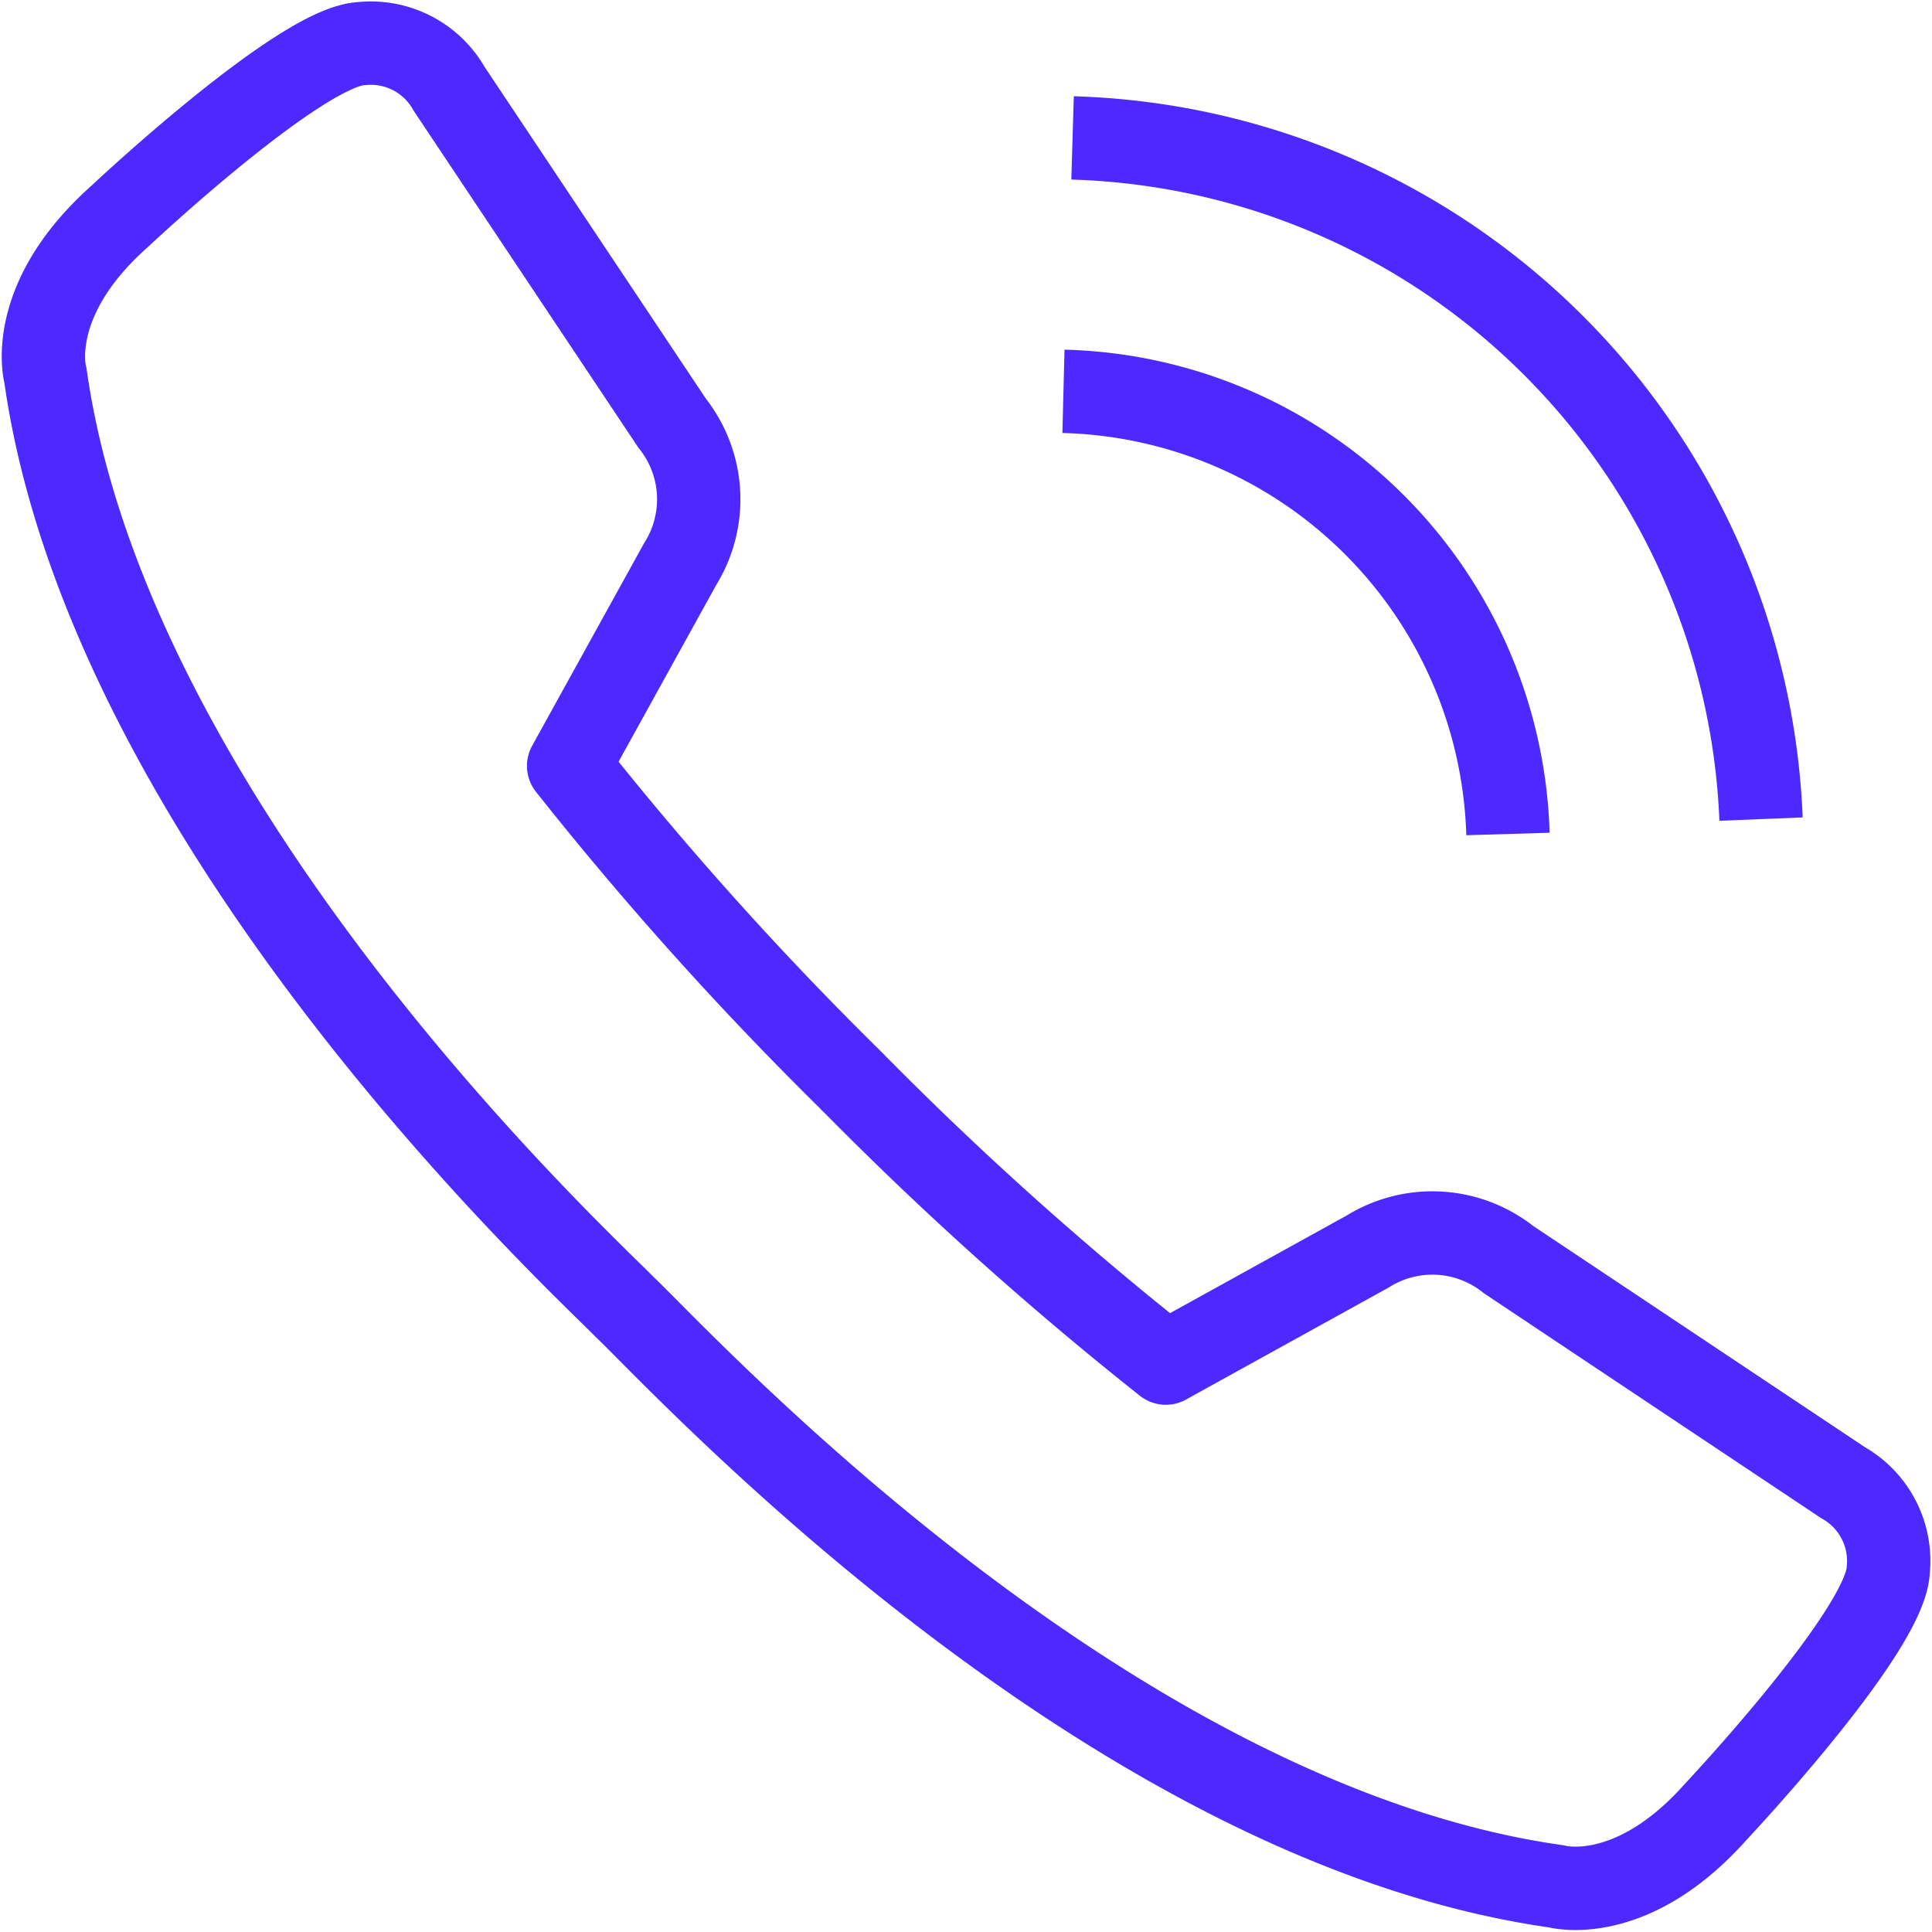
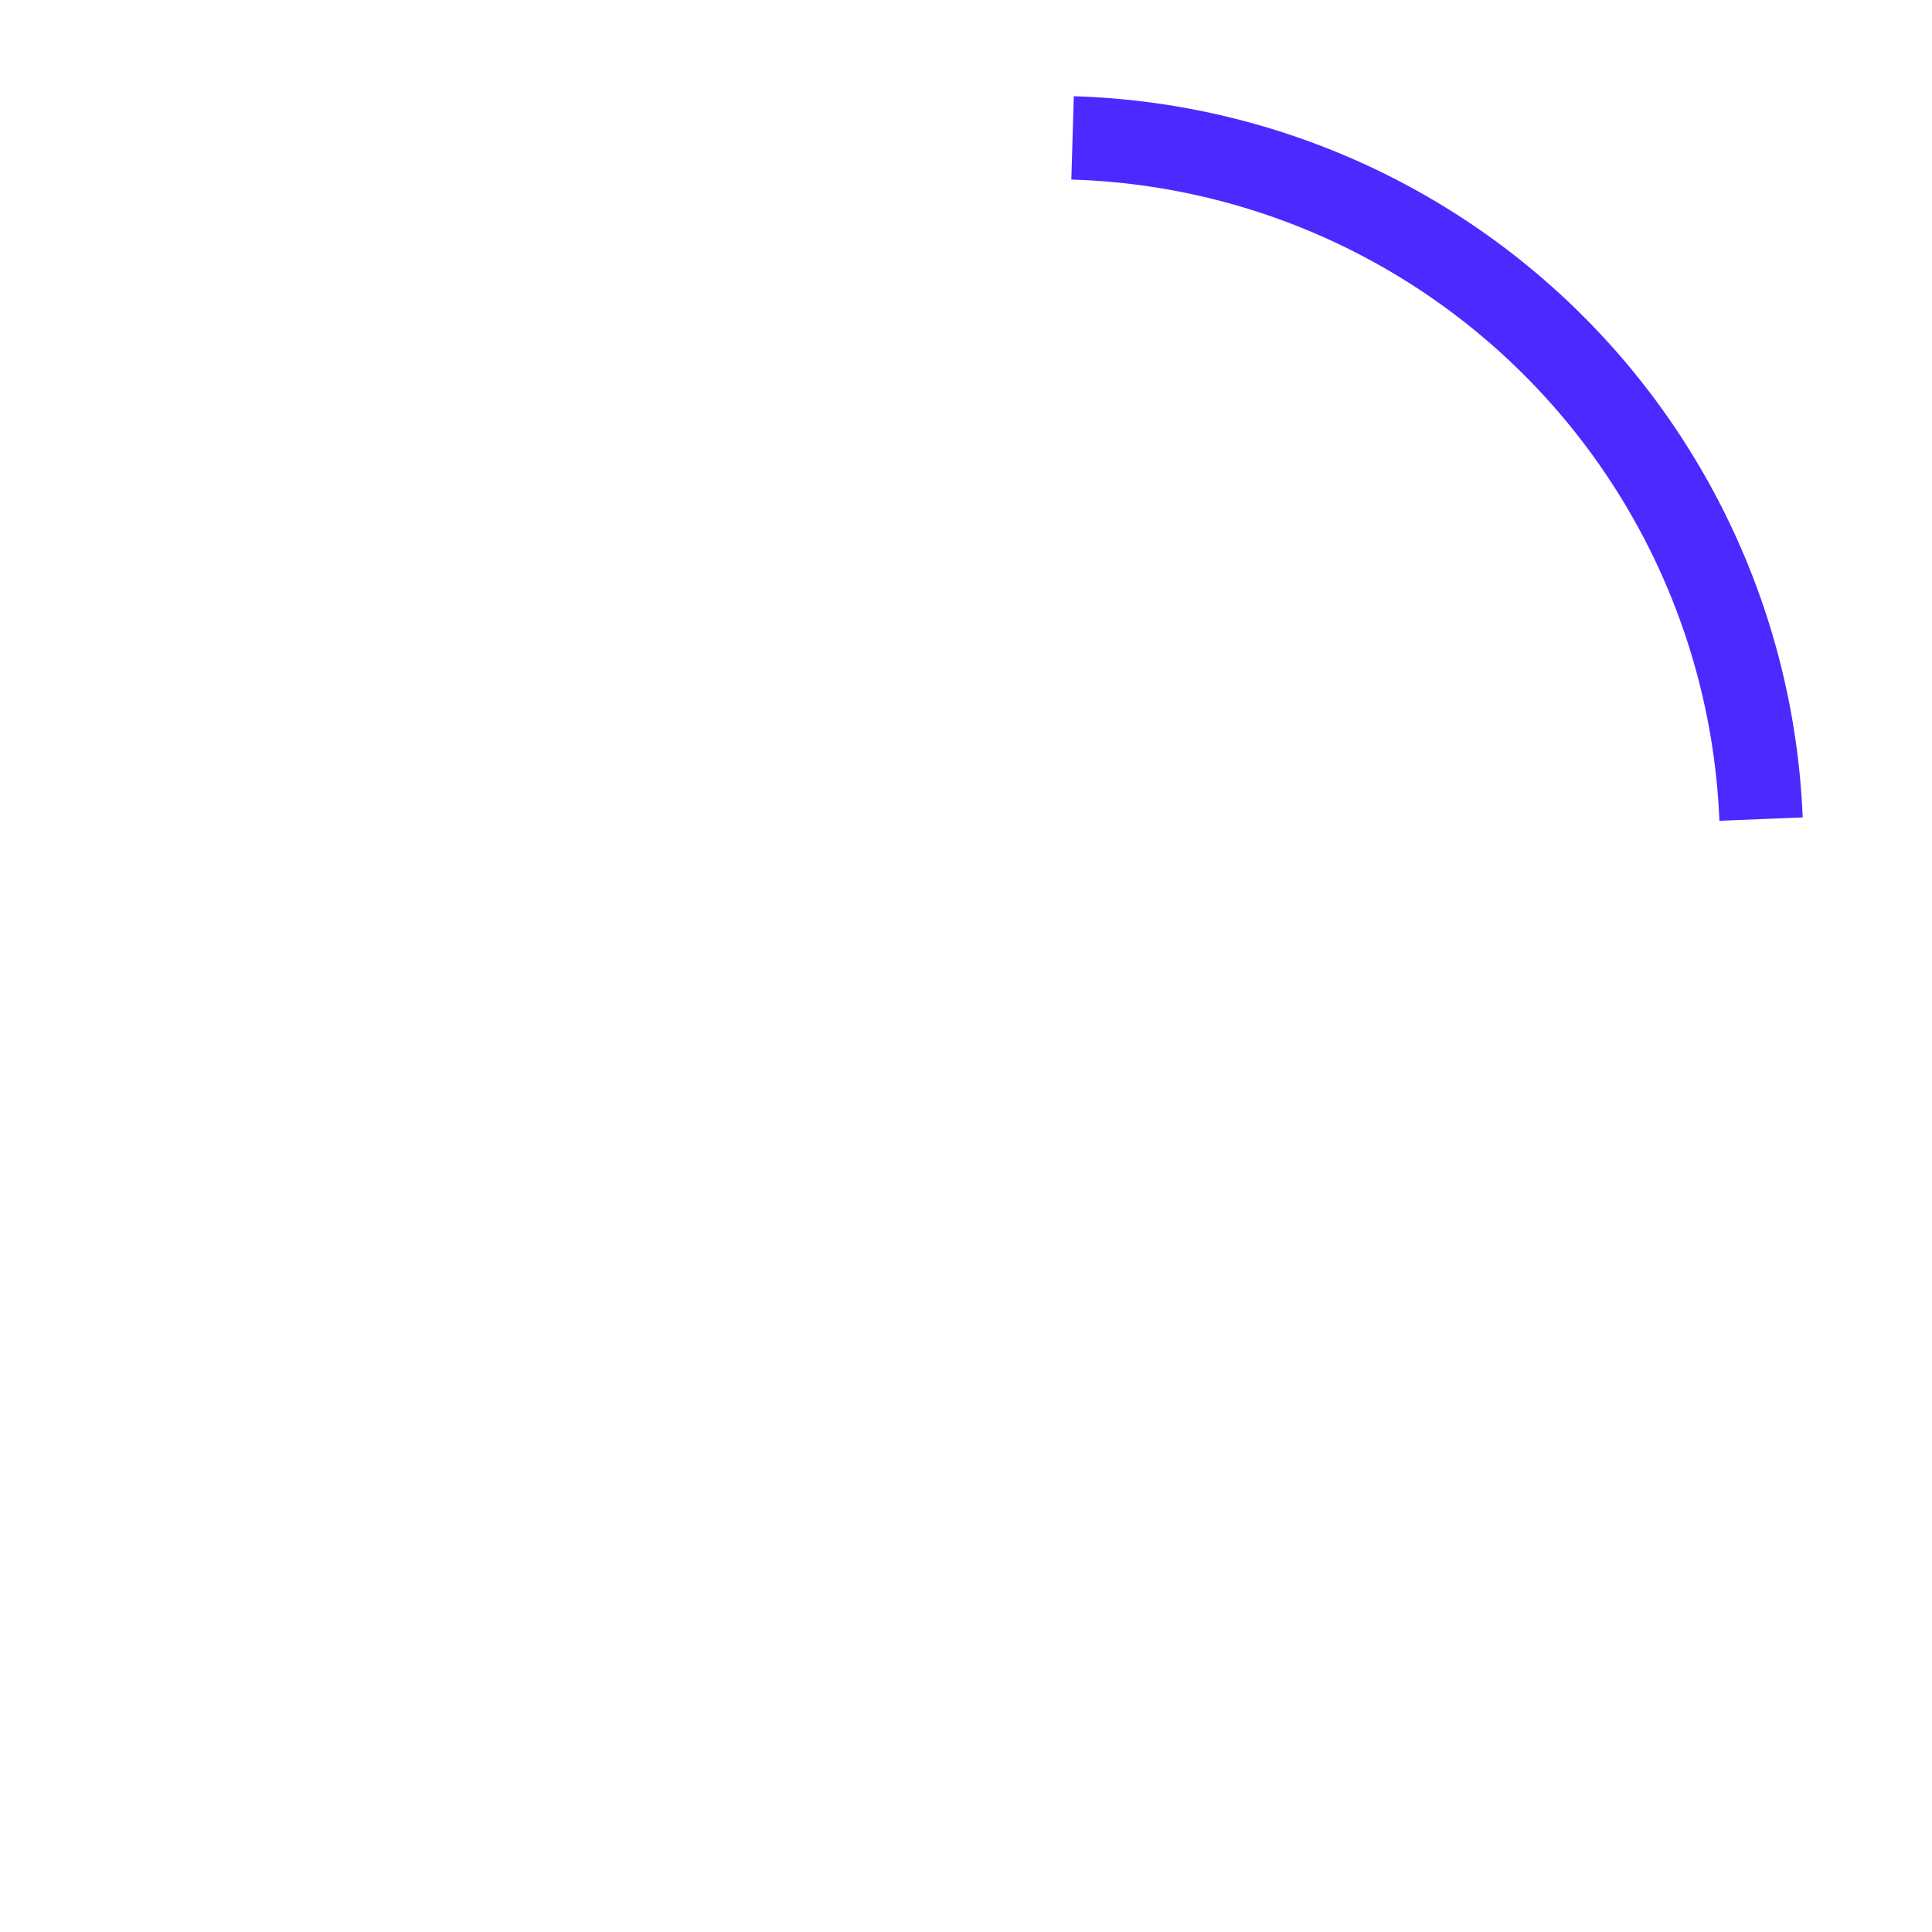
<svg xmlns="http://www.w3.org/2000/svg" width="34.772" height="34.772" viewBox="0 0 34.772 34.772">
  <g id="Groupe_669" data-name="Groupe 669" transform="translate(-1217.795 -598.232)">
-     <path id="Tracé_767" data-name="Tracé 767" d="M1270.6,858.155a2.2,2.2,0,0,0-2.534-.144l-3.633,2.008a61.8,61.8,0,0,1-5.635-5.057l0,0-.029-.026-.026-.029,0,0a61.689,61.689,0,0,1-5.058-5.636l2.007-3.632a2.2,2.2,0,0,0-.142-2.534l-4.016-6.021a1.618,1.618,0,0,0-1.577-.813c-1.1.049-4.35,3.107-4.35,3.107-1.721,1.529-1.338,2.868-1.338,2.868,1.156,8.185,9.767,16.077,10.425,16.764.888.825,8.58,9.269,16.765,10.426,0,0,1.339.382,2.869-1.338,0,0,3.058-3.25,3.107-4.35a1.618,1.618,0,0,0-.813-1.577Z" transform="translate(-25.656 -237.254)" fill="none" stroke="#4d28ff" stroke-linecap="square" stroke-linejoin="round" stroke-width="1.5" />
-     <path id="Tracé_768" data-name="Tracé 768" d="M1273.379,846.216a8.213,8.213,0,0,1,8,7.967" transform="translate(-36.444 -240.941)" fill="none" stroke="#4d28ff" stroke-width="1.5" />
    <path id="Tracé_769" data-name="Tracé 769" d="M1273.64,838.972a12.78,12.78,0,0,1,12.391,12.26" transform="translate(-36.541 -238.258)" fill="none" stroke="#4d28ff" stroke-width="1.5" />
  </g>
</svg>